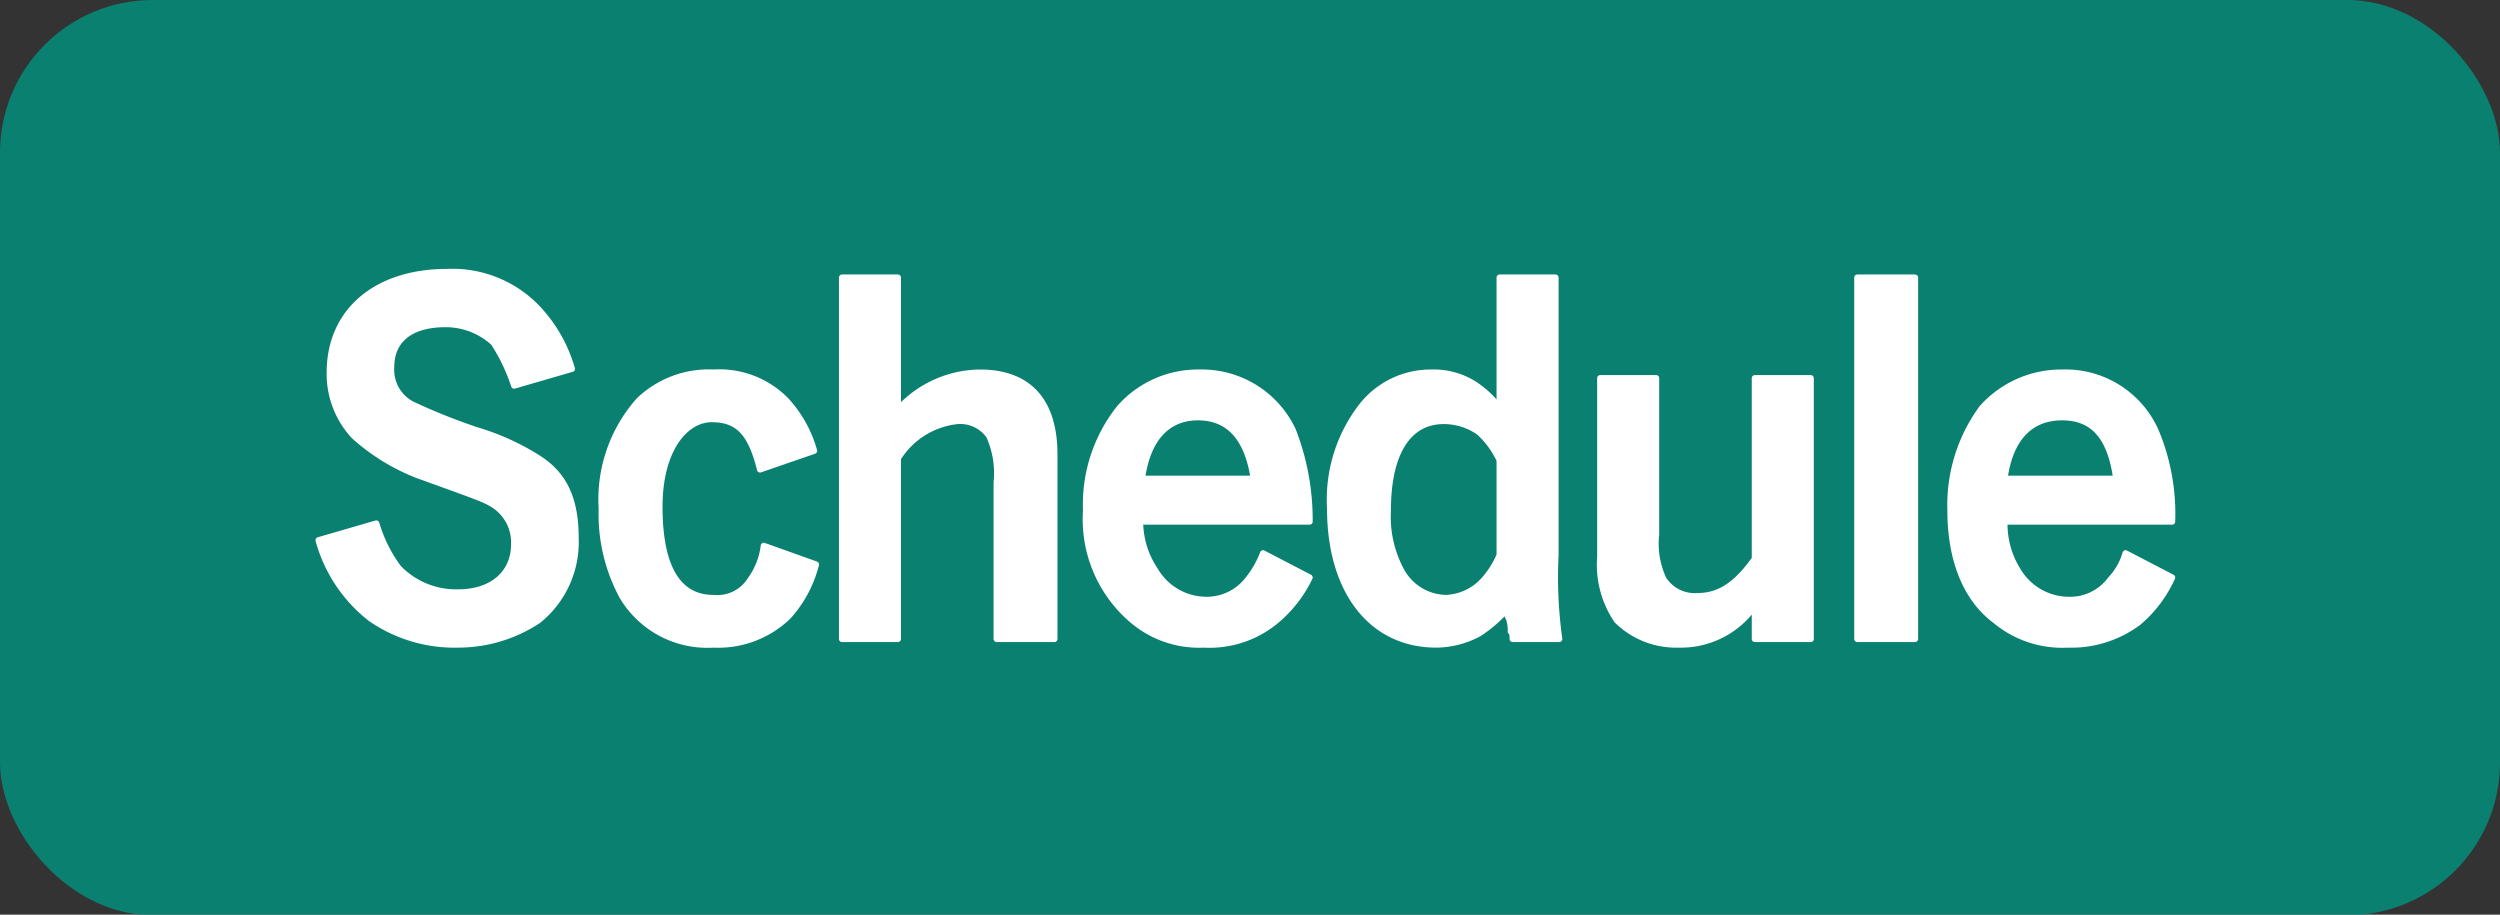
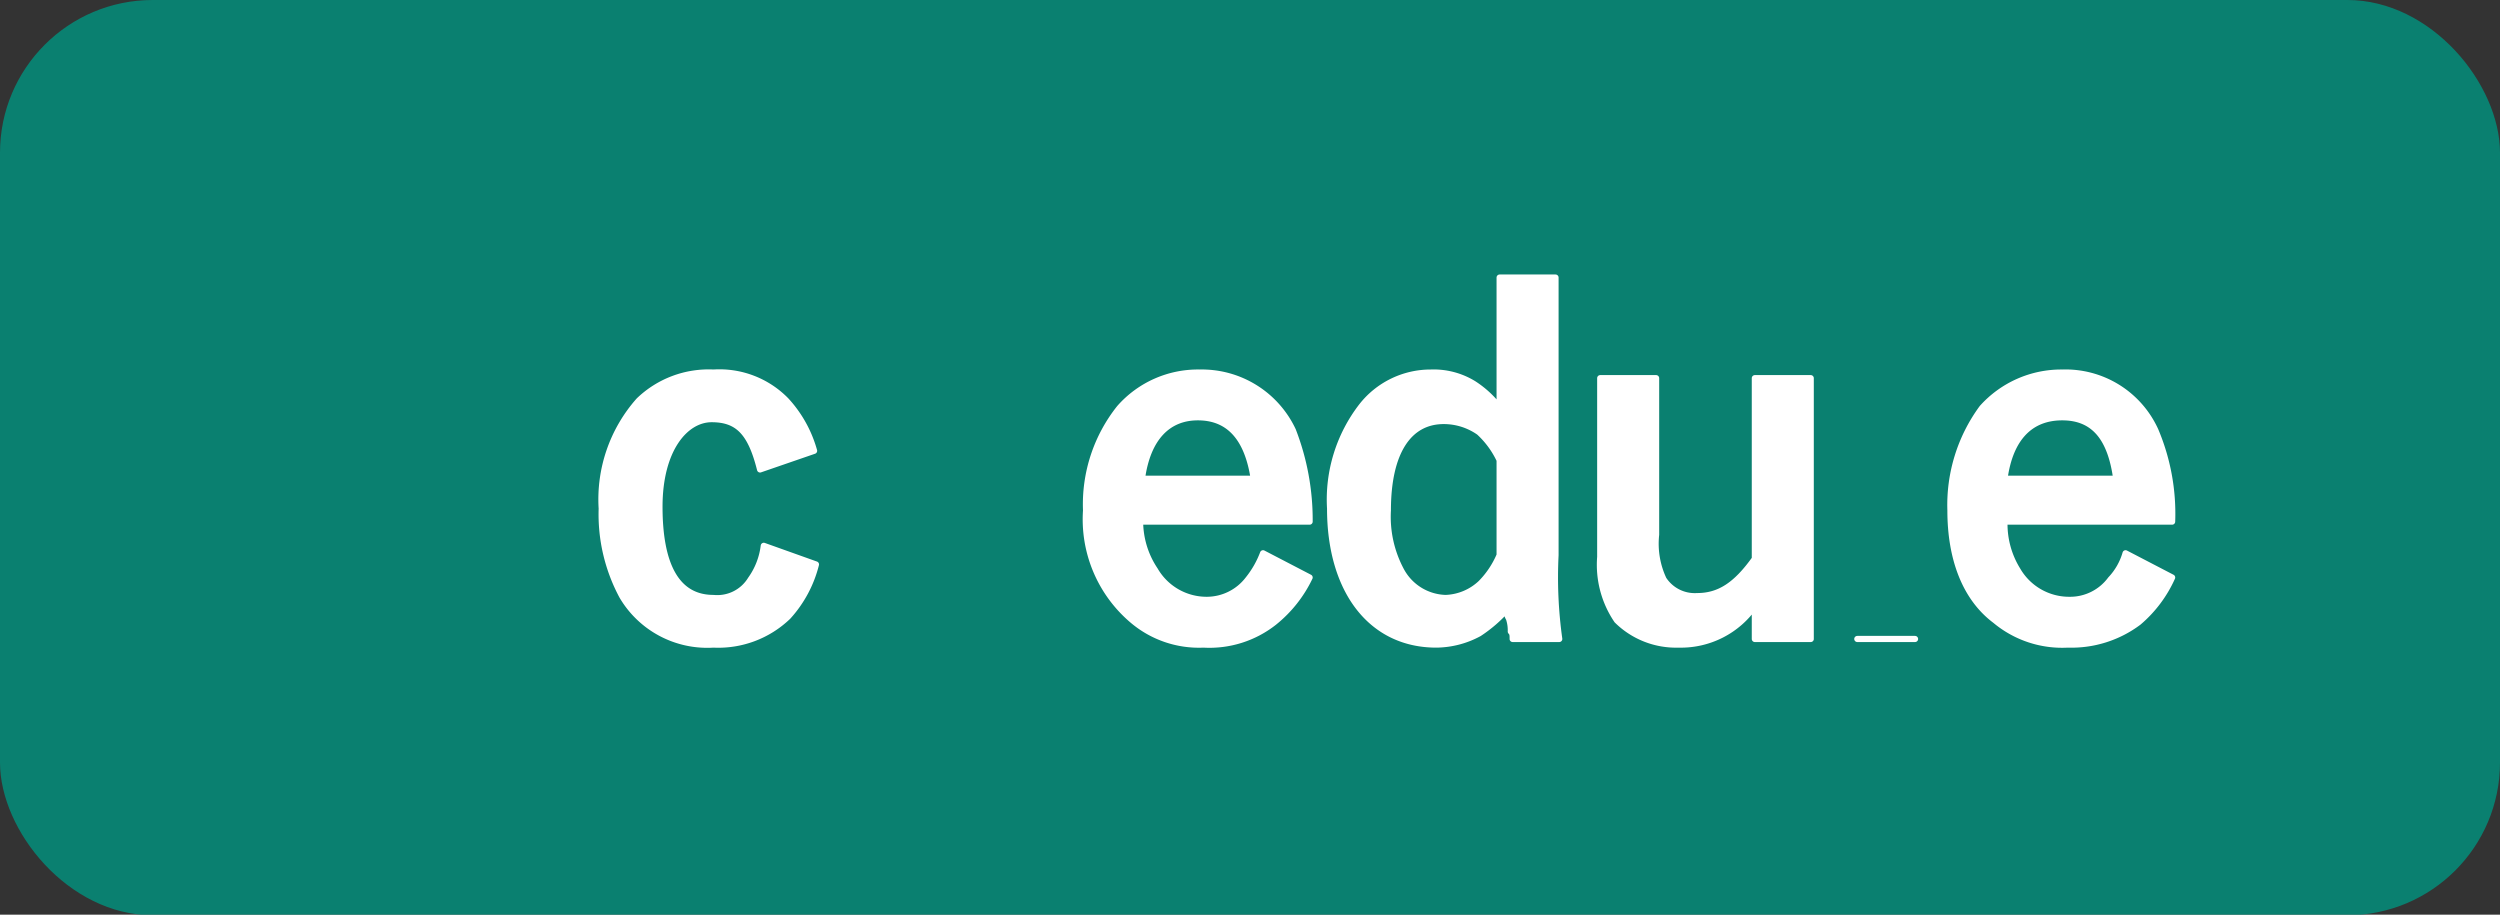
<svg xmlns="http://www.w3.org/2000/svg" width="134.2" height="49.1" viewBox="0 0 134.2 49.1">
  <rect x="0" y="0" width="134.2" height="49.1" fill="#333333" stroke="none" />
  <defs>
    <style>
      .a {
        fill: #009380;
        opacity: 0.8;
      }

      .b {
        fill: #fff;
        stroke: #fff;
        stroke-linecap: round;
        stroke-linejoin: round;
        stroke-width: 0.33px;
      }
    </style>
  </defs>
  <title>アセット 4</title>
  <g>
    <rect class="a" width="134.2" height="49.13" rx="8.2" />
    <g>
-       <path class="b" d="M27.6,20.7a9.9,9.9,0,0,0-1.1-2.3,3.8,3.8,0,0,0-2.6-1c-1.8,0-2.9.8-2.9,2.3a2.1,2.1,0,0,0,1.1,2,32.4,32.4,0,0,0,3.5,1.4,13.2,13.2,0,0,1,3.3,1.5c1.4.9,2,2.2,2,4.3a5.4,5.4,0,0,1-2,4.4,7.8,7.8,0,0,1-4.3,1.3,7.9,7.9,0,0,1-4.7-1.4A8,8,0,0,1,17.1,29l3.1-.9a7.6,7.6,0,0,0,1.2,2.4,4.3,4.3,0,0,0,3.2,1.3c1.8,0,3-1,3-2.6a2.4,2.4,0,0,0-1.1-2.1c-.5-.3-.5-.3-4.1-1.6A11.1,11.1,0,0,1,19,23.4,4.9,4.9,0,0,1,17.7,20c0-3.3,2.5-5.4,6.3-5.4a6.3,6.3,0,0,1,4.9,2,7.9,7.9,0,0,1,1.8,3.2Z" />
      <path class="b" d="M43.8,30.3a6.5,6.5,0,0,1-1.5,2.8,5.4,5.4,0,0,1-4,1.5A5.3,5.3,0,0,1,33.4,32a9.3,9.3,0,0,1-1.1-4.7,8,8,0,0,1,2-5.8,5.4,5.4,0,0,1,4-1.5,5,5,0,0,1,3.9,1.5,6.6,6.6,0,0,1,1.5,2.7l-2.9,1c-.5-2-1.2-2.7-2.6-2.7s-2.8,1.6-2.8,4.7.9,4.9,2.9,4.9a2.1,2.1,0,0,0,2-1,3.9,3.9,0,0,0,.7-1.8Z" />
-       <path class="b" d="M48.2,22a6,6,0,0,1,4.4-2c2.6,0,4,1.5,4,4.4v9.9H53.5V25.9a4.9,4.9,0,0,0-.4-2.5,1.9,1.9,0,0,0-1.7-.8,4.3,4.3,0,0,0-3.2,2v9.7h-3V14.9h3Z" />
      <path class="b" d="M61.2,28a4.7,4.7,0,0,0,.8,2.6,3.2,3.2,0,0,0,2.8,1.6A2.8,2.8,0,0,0,67,31.1a5.1,5.1,0,0,0,.8-1.4L70.3,31a6.9,6.9,0,0,1-1.9,2.4,5.6,5.6,0,0,1-3.8,1.2,5.5,5.5,0,0,1-3.8-1.3,7.1,7.1,0,0,1-2.5-5.9,8.3,8.3,0,0,1,1.8-5.5A5.6,5.6,0,0,1,64.4,20a5.4,5.4,0,0,1,5,3.1,13.3,13.3,0,0,1,.9,4.9Zm6.1-2.3q-.5-3.3-3-3.3c-1.6,0-2.7,1.1-3,3.3Z" />
      <path class="b" d="M83.5,14.9V29.8a23.9,23.9,0,0,0,.2,4.5H81.2c0-.2,0-.3-.1-.4a2,2,0,0,0-.1-.7.7.7,0,0,1-.1-.5A7.5,7.5,0,0,1,79.4,34a4.9,4.9,0,0,1-2.3.6c-3.5,0-5.7-2.9-5.7-7.3a8.2,8.2,0,0,1,1.7-5.5A4.7,4.7,0,0,1,76.8,20a4.1,4.1,0,0,1,2.3.6,5.4,5.4,0,0,1,1.4,1.3v-7Zm-3,9.8a4.8,4.8,0,0,0-1.1-1.5,3.3,3.3,0,0,0-1.9-.6c-1.9,0-3,1.7-3,4.8a6.1,6.1,0,0,0,.7,3.2,2.8,2.8,0,0,0,2.4,1.5,2.9,2.9,0,0,0,1.9-.8,4.8,4.8,0,0,0,1-1.5Z" />
      <path class="b" d="M94.2,32.5a4.8,4.8,0,0,1-4.1,2.1,4.5,4.5,0,0,1-3.3-1.3,5.3,5.3,0,0,1-.9-3.4V20.3h3v8.4a4.5,4.5,0,0,0,.4,2.4,2,2,0,0,0,1.8.9c1.2,0,2.1-.6,3.1-2V20.3h3v14h-3Z" />
-       <path class="b" d="M102.8,34.3H99.7V14.9h3.1Z" />
+       <path class="b" d="M102.8,34.3H99.7h3.1Z" />
      <path class="b" d="M107.6,28a4.7,4.7,0,0,0,.7,2.6,3.2,3.2,0,0,0,2.8,1.6,2.7,2.7,0,0,0,2.2-1.1,3.4,3.4,0,0,0,.8-1.4l2.5,1.3a6.8,6.8,0,0,1-1.8,2.4,6,6,0,0,1-3.8,1.2,5.6,5.6,0,0,1-3.9-1.3c-1.6-1.2-2.4-3.3-2.4-5.9a8.8,8.8,0,0,1,1.7-5.5,5.7,5.7,0,0,1,4.3-1.9,5.3,5.3,0,0,1,5,3.1,11.5,11.5,0,0,1,.9,4.9Zm6-2.3c-.3-2.2-1.2-3.3-2.9-3.3s-2.8,1.1-3.1,3.3Z" />
    </g>
  </g>
</svg>